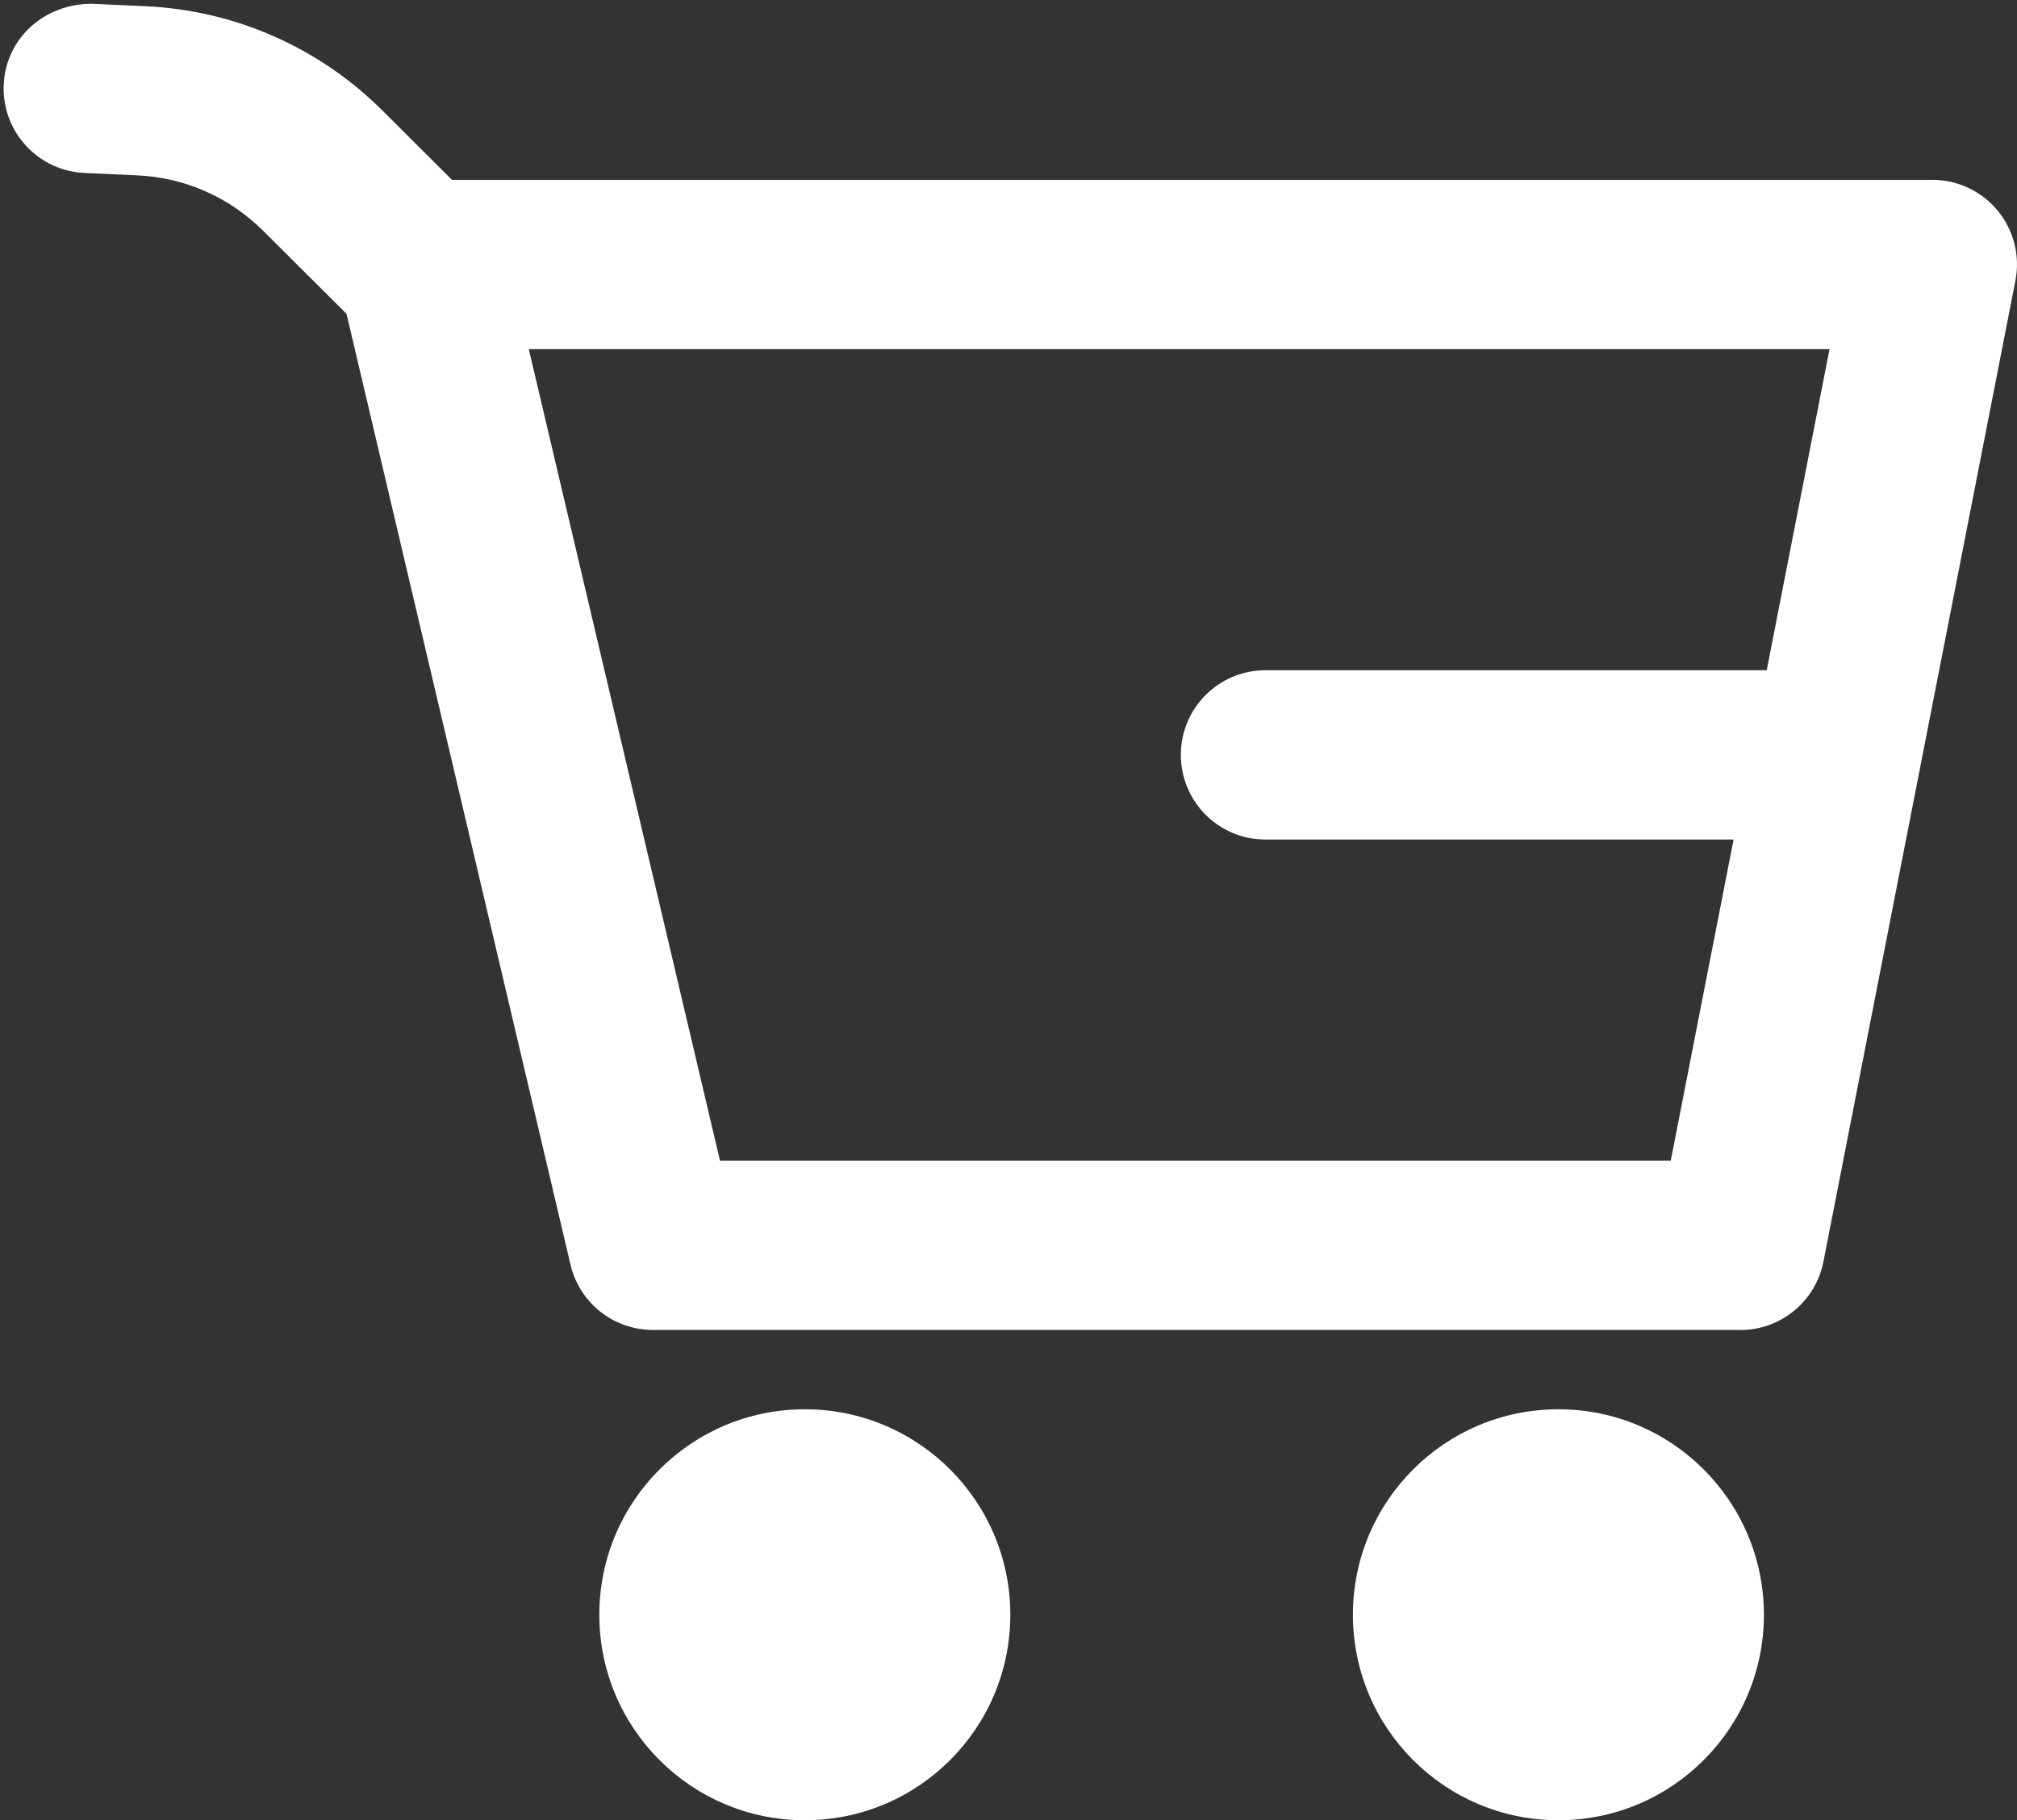
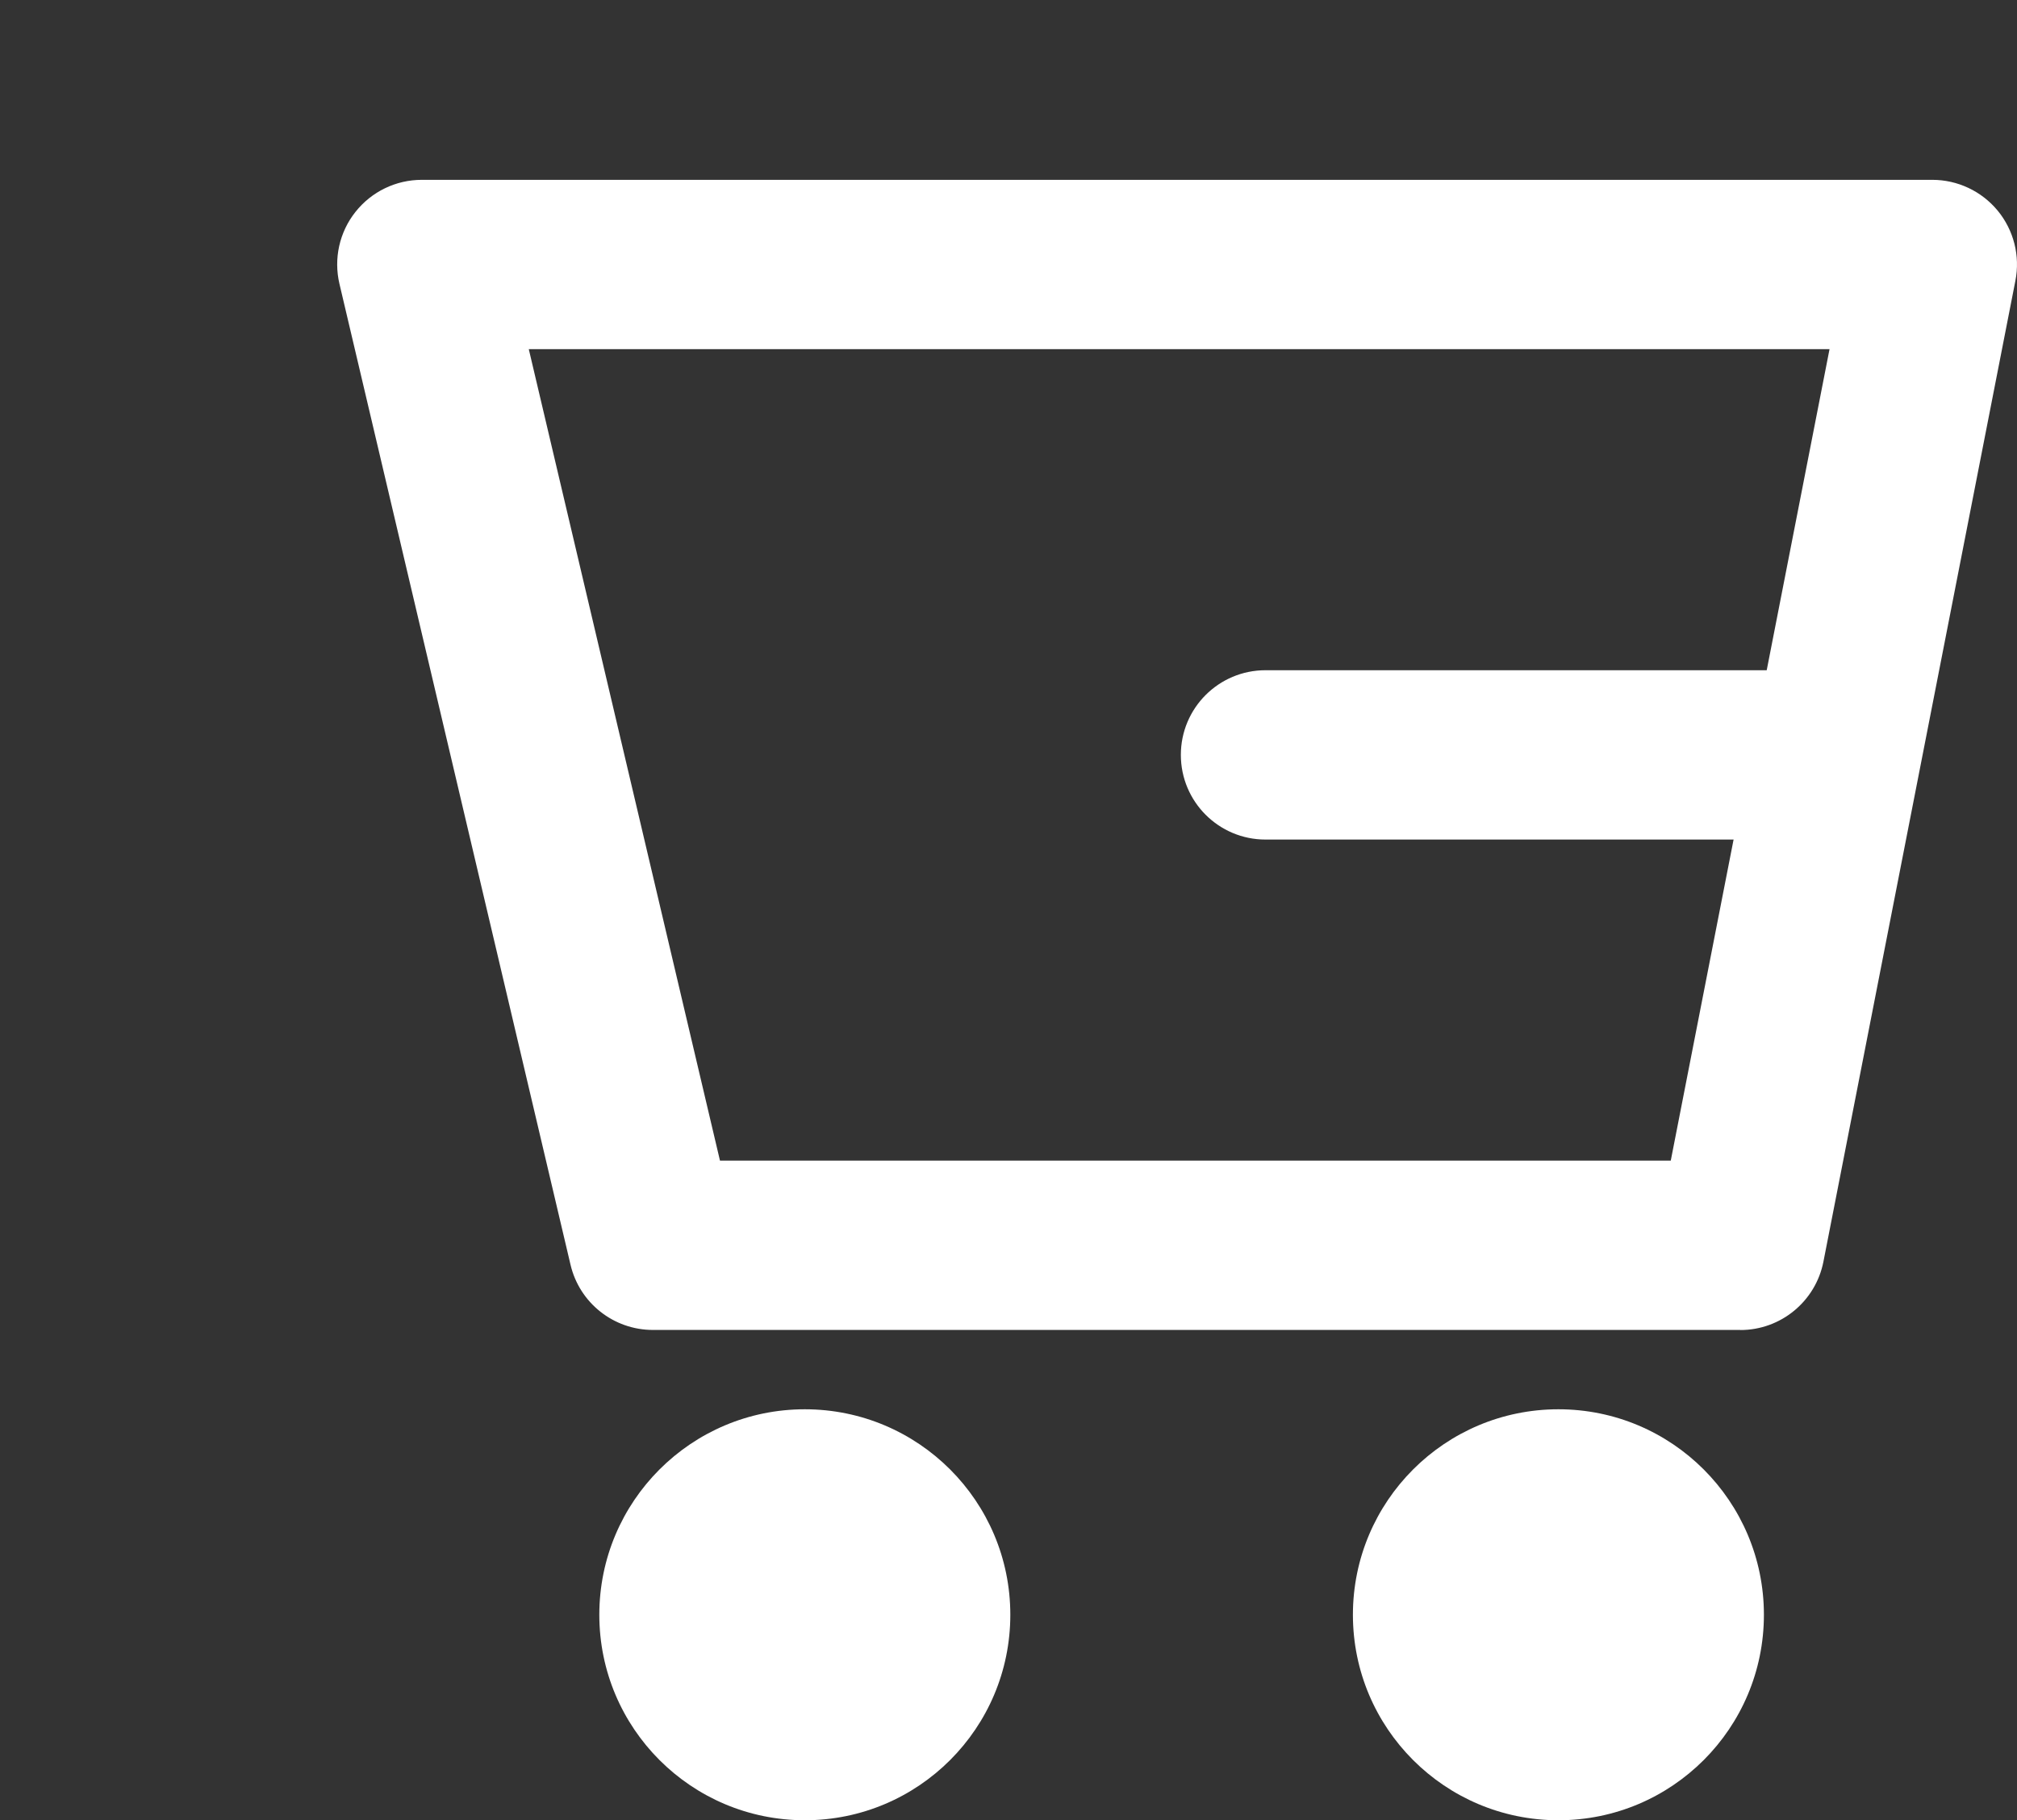
<svg xmlns="http://www.w3.org/2000/svg" id="uuid-19bc5471-7184-47b7-bc6b-6d14d2b399c6" viewBox="0 0 23.821 21.499">
  <rect x="0" y="0" width="23.821" height="21.499" fill="#333333" stroke="none" />
  <defs>
    <style>.uuid-7ec9ec2e-ca5a-4729-9345-63b557fa67c7{fill:#fff;stroke-width:0px;}</style>
  </defs>
  <path class="uuid-7ec9ec2e-ca5a-4729-9345-63b557fa67c7" d="m20.555,15.708H7.711c-.464,0-.867-.319-.973-.77L4.009,3.353c-.07-.297-.001-.611.189-.85.19-.24.478-.379.784-.379h17.839c.299,0,.582.134.772.364.19.231.267.535.209.828l-2.267,11.585c-.092.469-.503.808-.981.808Zm-12.052-2h11.229l1.875-9.584H6.245l2.258,9.584Z" />
  <path class="uuid-7ec9ec2e-ca5a-4729-9345-63b557fa67c7" d="m21.435,9.916h-6.489c-.553,0-1-.448-1-1s.447-1,1-1h6.489c.553,0,1,.448,1,1s-.447,1-1,1Z" />
-   <path class="uuid-7ec9ec2e-ca5a-4729-9345-63b557fa67c7" d="m5.01,4.208c-.255,0-.511-.097-.706-.291l-1.191-1.186c-.4-.401-.93-.635-1.493-.66l-.622-.028C.446,2.018.019,1.551.044.999.069.448.529.041,1.088.045l.621.028c1.065.047,2.066.488,2.818,1.243l1.188,1.184c.392.39.393,1.023.003,1.414-.195.196-.452.294-.709.294Z" />
  <circle id="uuid-7dbcad24-9ff4-4321-bdb4-b024d72eed23" class="uuid-7ec9ec2e-ca5a-4729-9345-63b557fa67c7" cx="9.505" cy="19.072" r="2.427" />
  <circle id="uuid-ad6ea4ad-b8de-41b7-9a33-2af8f2f8a700" class="uuid-7ec9ec2e-ca5a-4729-9345-63b557fa67c7" cx="18.405" cy="19.072" r="2.427" />
</svg>